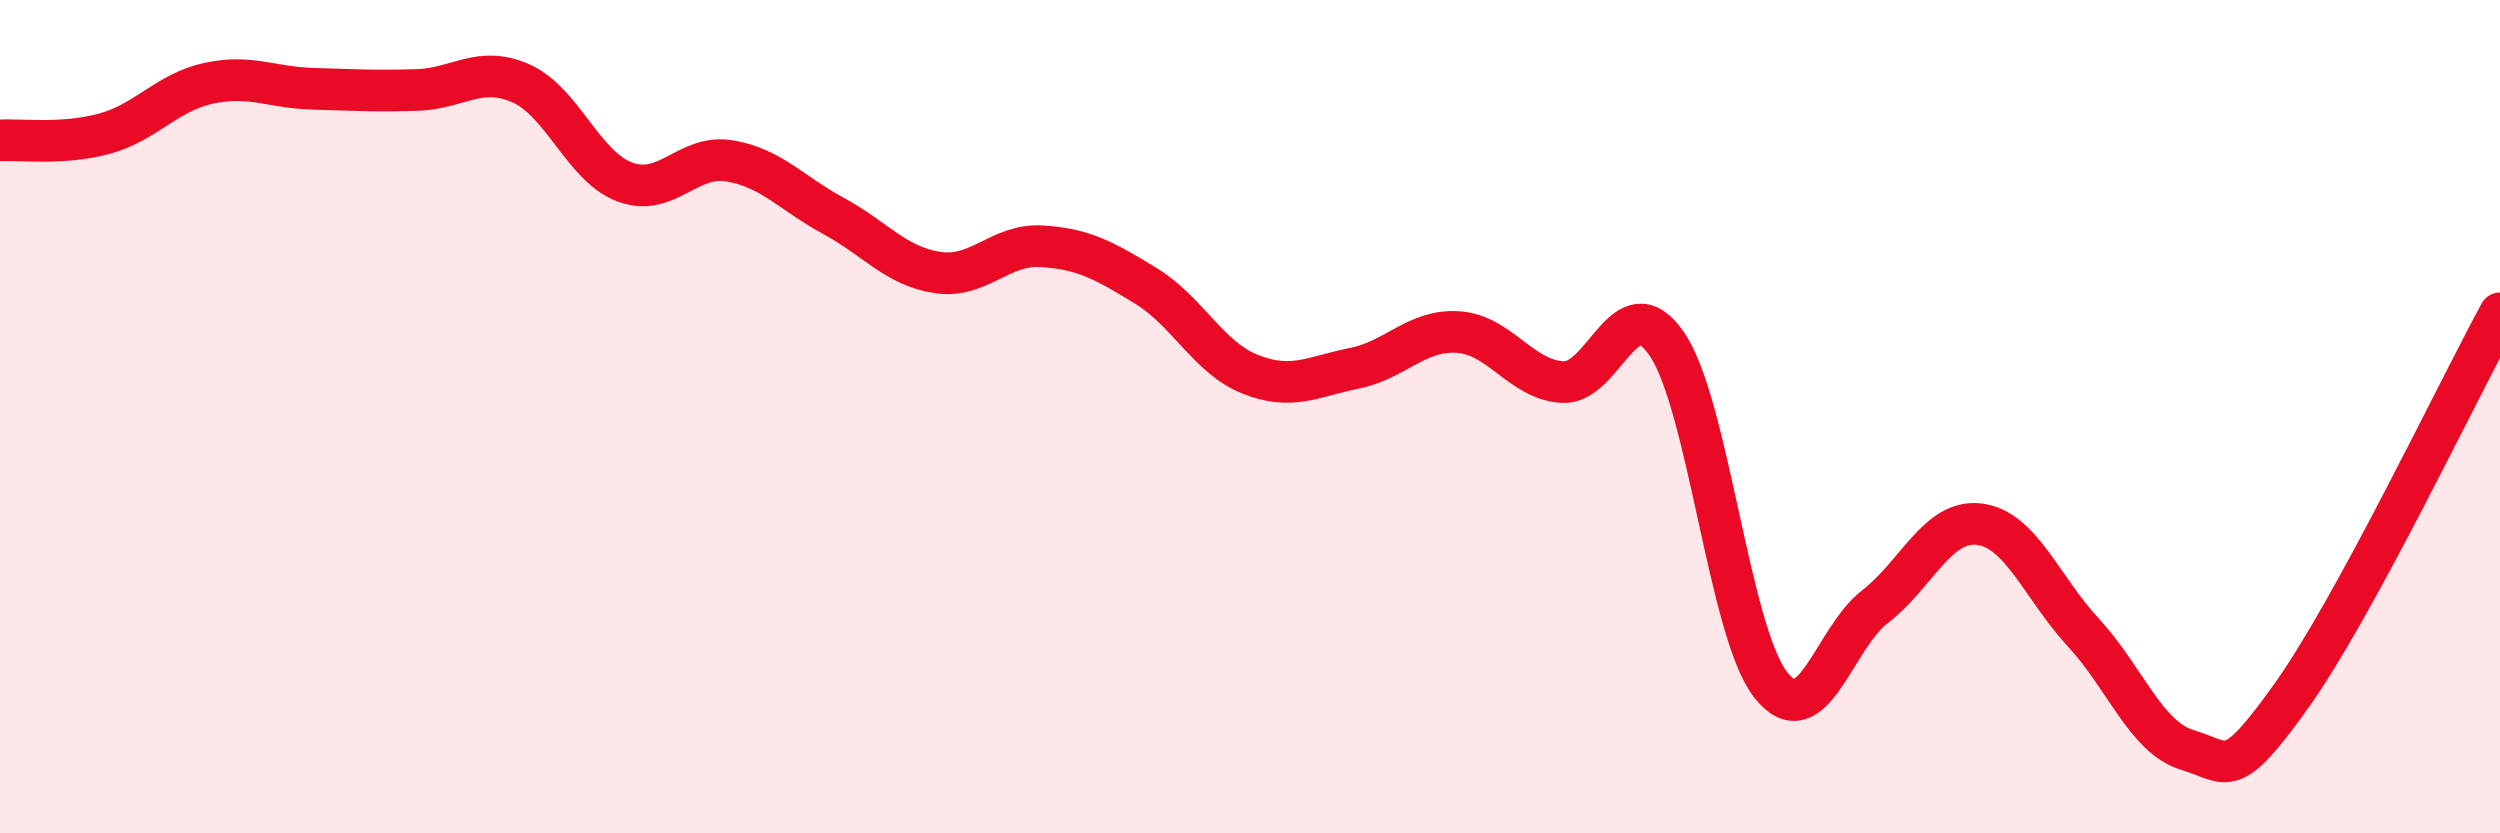
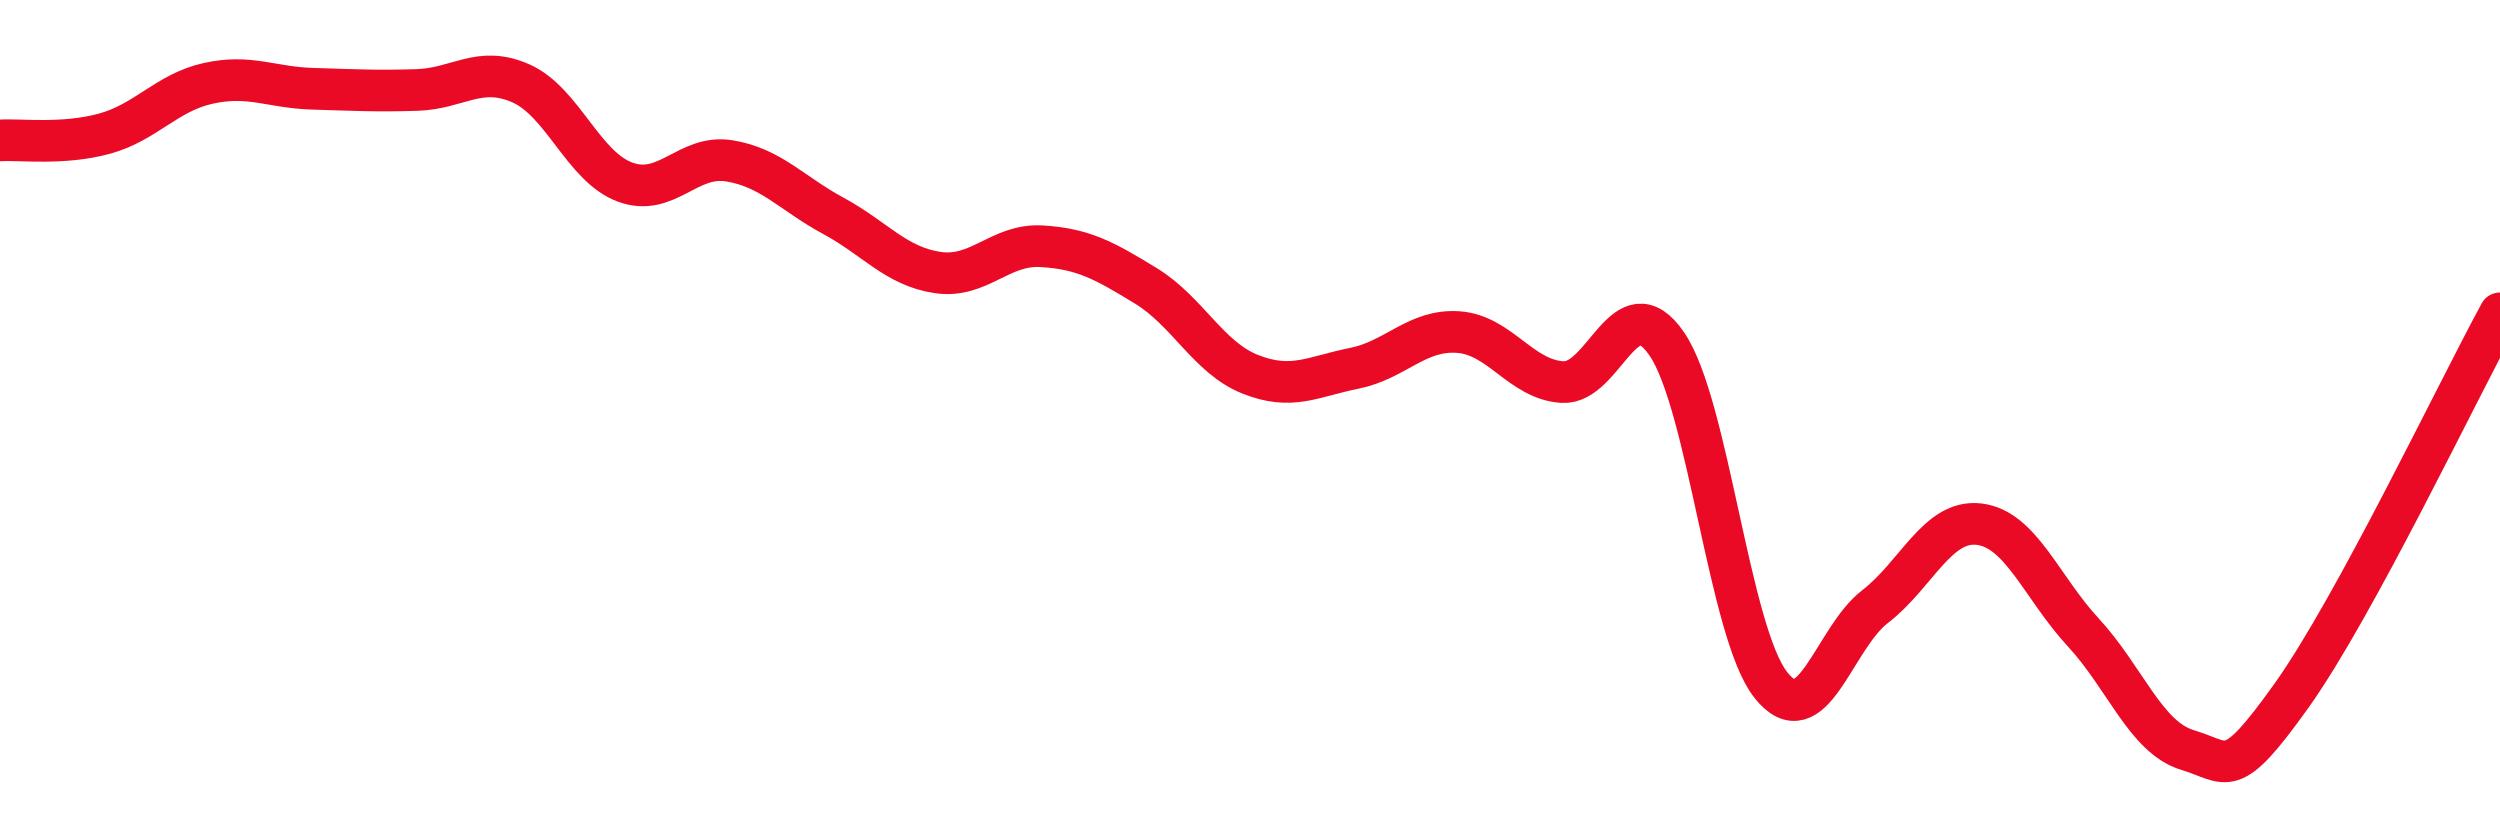
<svg xmlns="http://www.w3.org/2000/svg" width="60" height="20" viewBox="0 0 60 20">
-   <path d="M 0,3.37 C 0.5,3.34 1.5,3.48 2.5,3.21 C 3.5,2.94 4,2.22 5,2 C 6,1.78 6.5,2.1 7.5,2.13 C 8.5,2.16 9,2.19 10,2.16 C 11,2.13 11.5,1.56 12.5,2 C 13.5,2.44 14,4 15,4.37 C 16,4.74 16.5,3.7 17.5,3.86 C 18.5,4.02 19,4.64 20,5.18 C 21,5.72 21.5,6.39 22.5,6.54 C 23.5,6.69 24,5.85 25,5.91 C 26,5.97 26.5,6.25 27.5,6.86 C 28.5,7.47 29,8.58 30,8.98 C 31,9.38 31.5,9.04 32.5,8.84 C 33.5,8.64 34,7.9 35,7.97 C 36,8.04 36.5,9.11 37.5,9.17 C 38.5,9.23 39,6.8 40,8.25 C 41,9.7 41.5,15.18 42.5,16.44 C 43.5,17.7 44,15.33 45,14.56 C 46,13.79 46.5,12.46 47.5,12.58 C 48.5,12.7 49,14.1 50,15.18 C 51,16.26 51.5,17.7 52.5,18 C 53.5,18.3 53.5,18.79 55,16.69 C 56.5,14.59 59,9.35 60,7.52L60 20L0 20Z" fill="#EB0A25" opacity="0.1" stroke-linecap="round" stroke-linejoin="round" />
  <path d="M 0,3.37 C 0.5,3.34 1.5,3.48 2.5,3.21 C 3.5,2.94 4,2.22 5,2 C 6,1.78 6.5,2.1 7.5,2.13 C 8.5,2.16 9,2.19 10,2.16 C 11,2.13 11.5,1.56 12.5,2 C 13.5,2.44 14,4 15,4.37 C 16,4.74 16.5,3.7 17.5,3.86 C 18.5,4.02 19,4.64 20,5.18 C 21,5.72 21.5,6.39 22.5,6.54 C 23.5,6.69 24,5.85 25,5.91 C 26,5.97 26.5,6.25 27.5,6.86 C 28.5,7.47 29,8.58 30,8.98 C 31,9.38 31.5,9.04 32.5,8.84 C 33.5,8.64 34,7.9 35,7.97 C 36,8.04 36.5,9.11 37.5,9.17 C 38.5,9.23 39,6.8 40,8.25 C 41,9.7 41.5,15.18 42.5,16.44 C 43.5,17.7 44,15.33 45,14.56 C 46,13.79 46.5,12.46 47.5,12.58 C 48.5,12.7 49,14.1 50,15.18 C 51,16.26 51.5,17.7 52.5,18 C 53.5,18.3 53.5,18.79 55,16.69 C 56.5,14.59 59,9.35 60,7.52" stroke="#EB0A25" stroke-width="1" fill="none" stroke-linecap="round" stroke-linejoin="round" />
</svg>